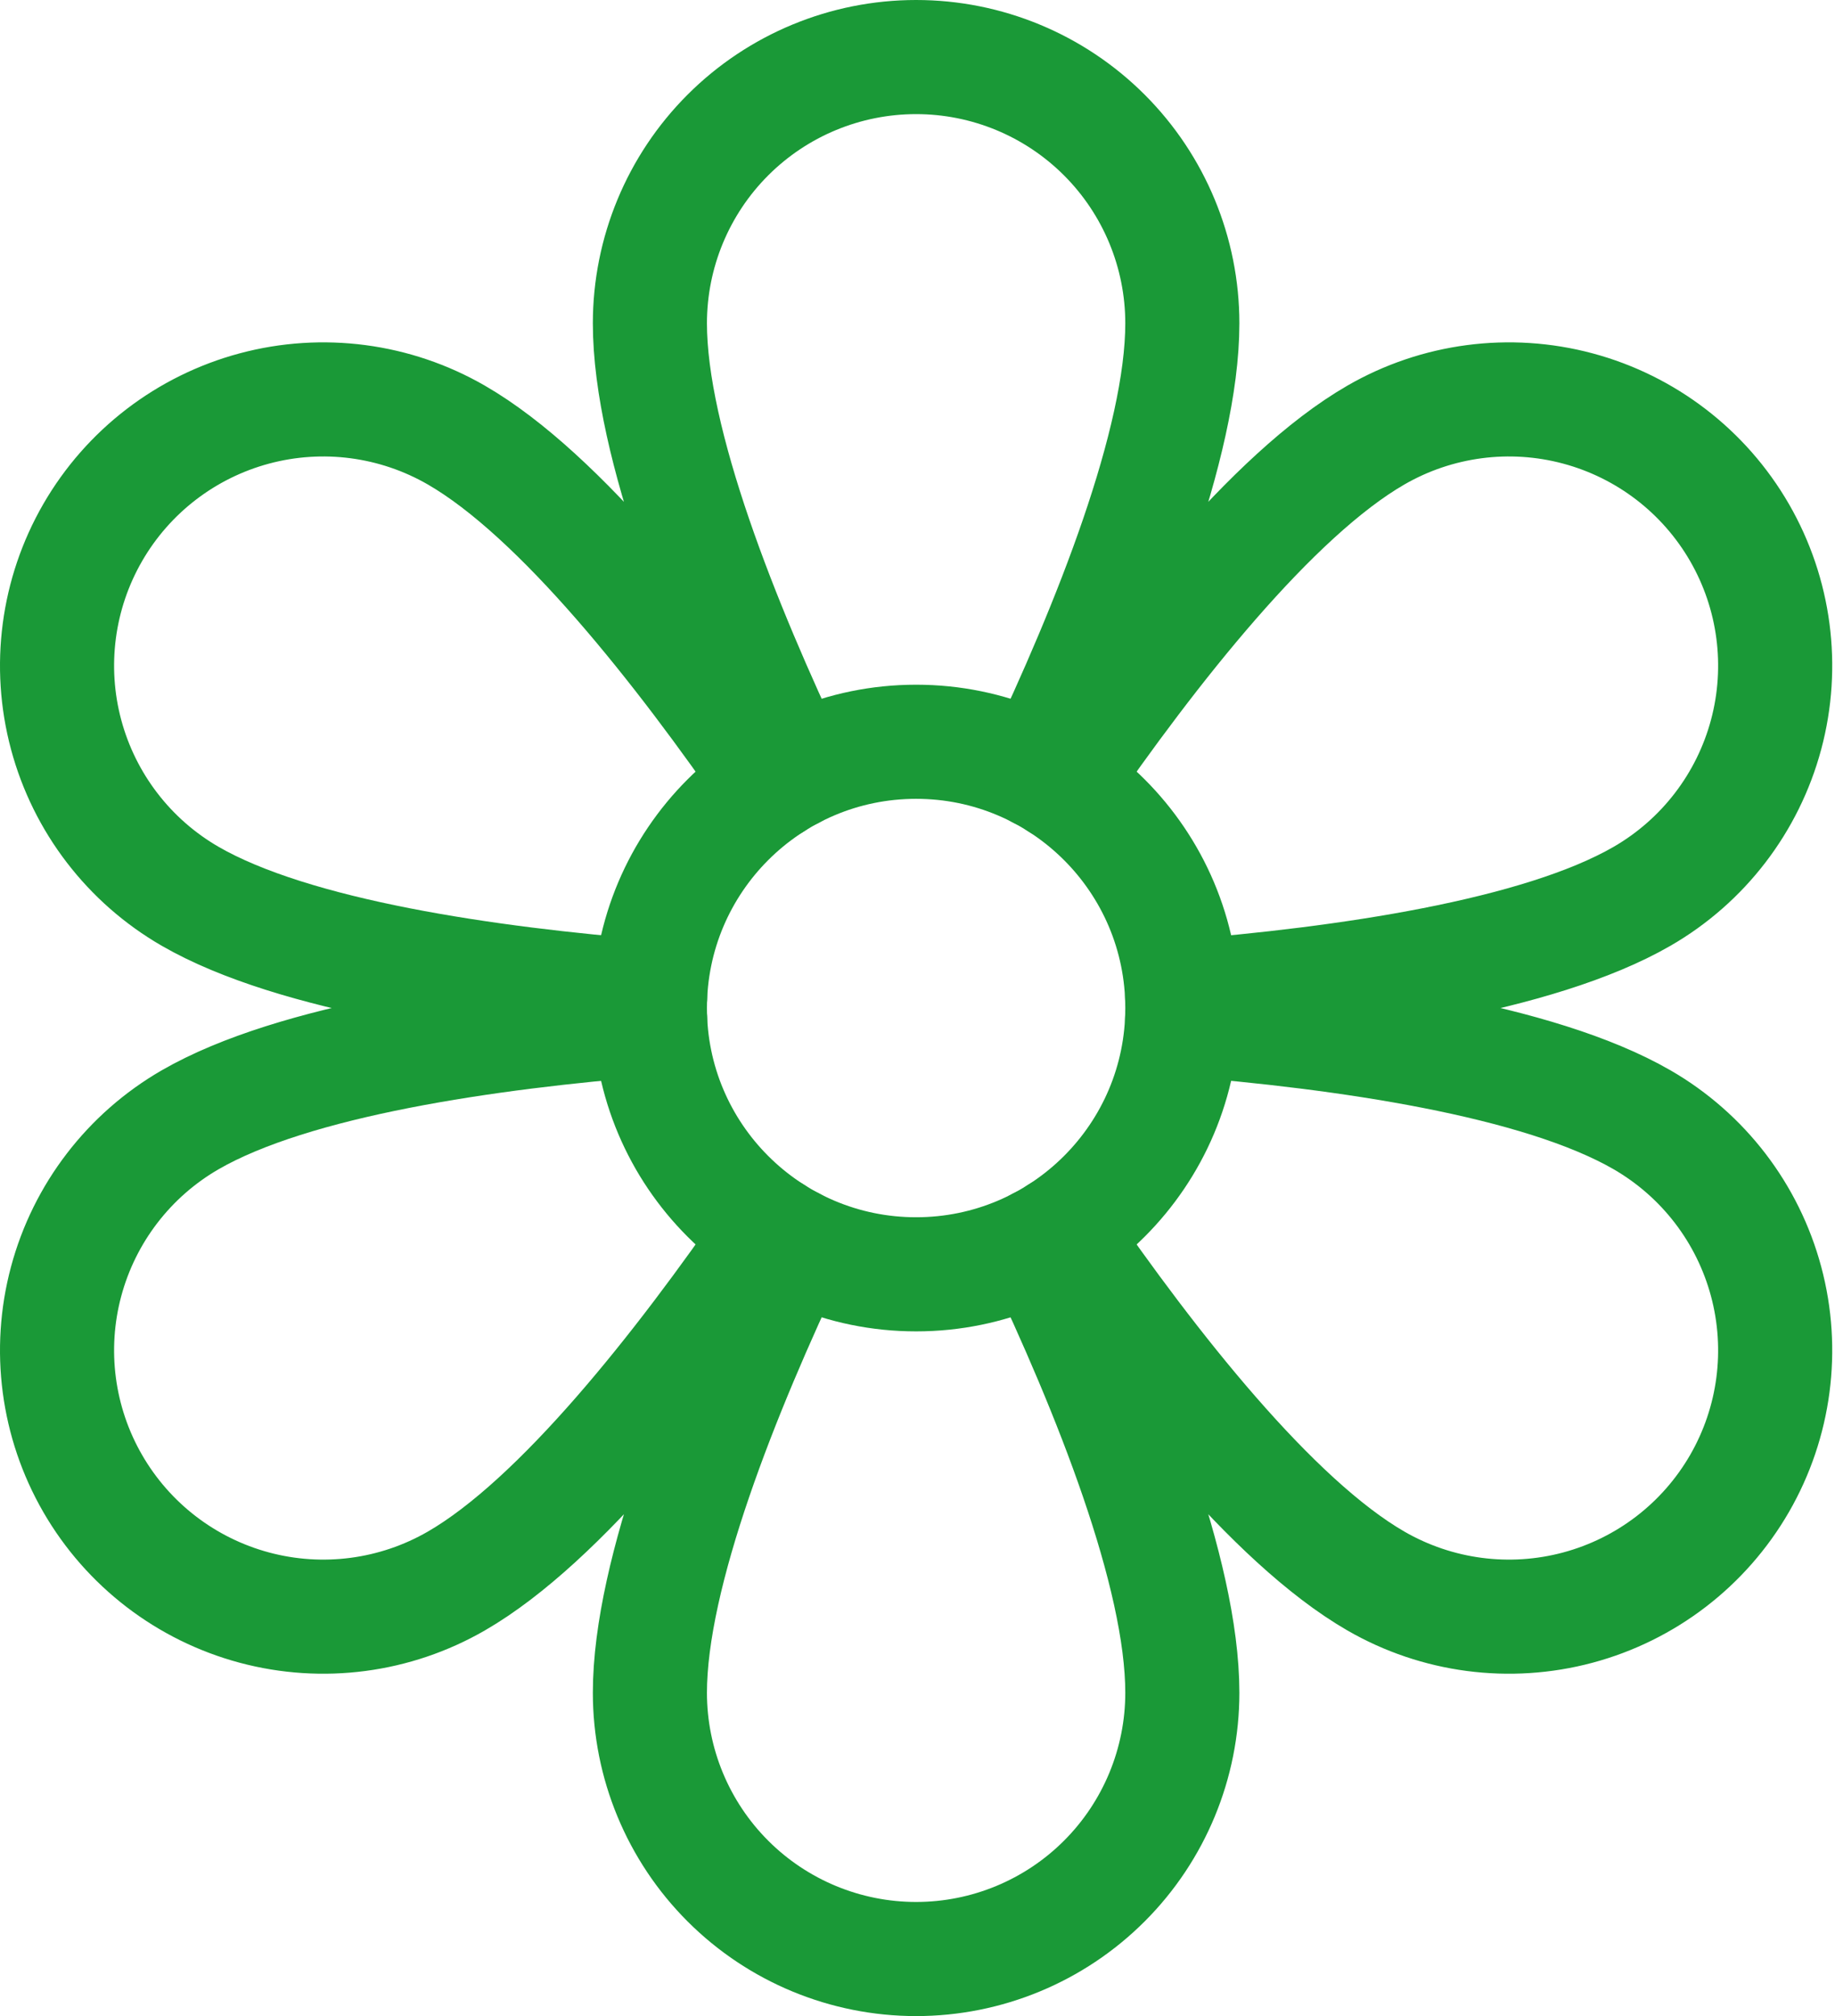
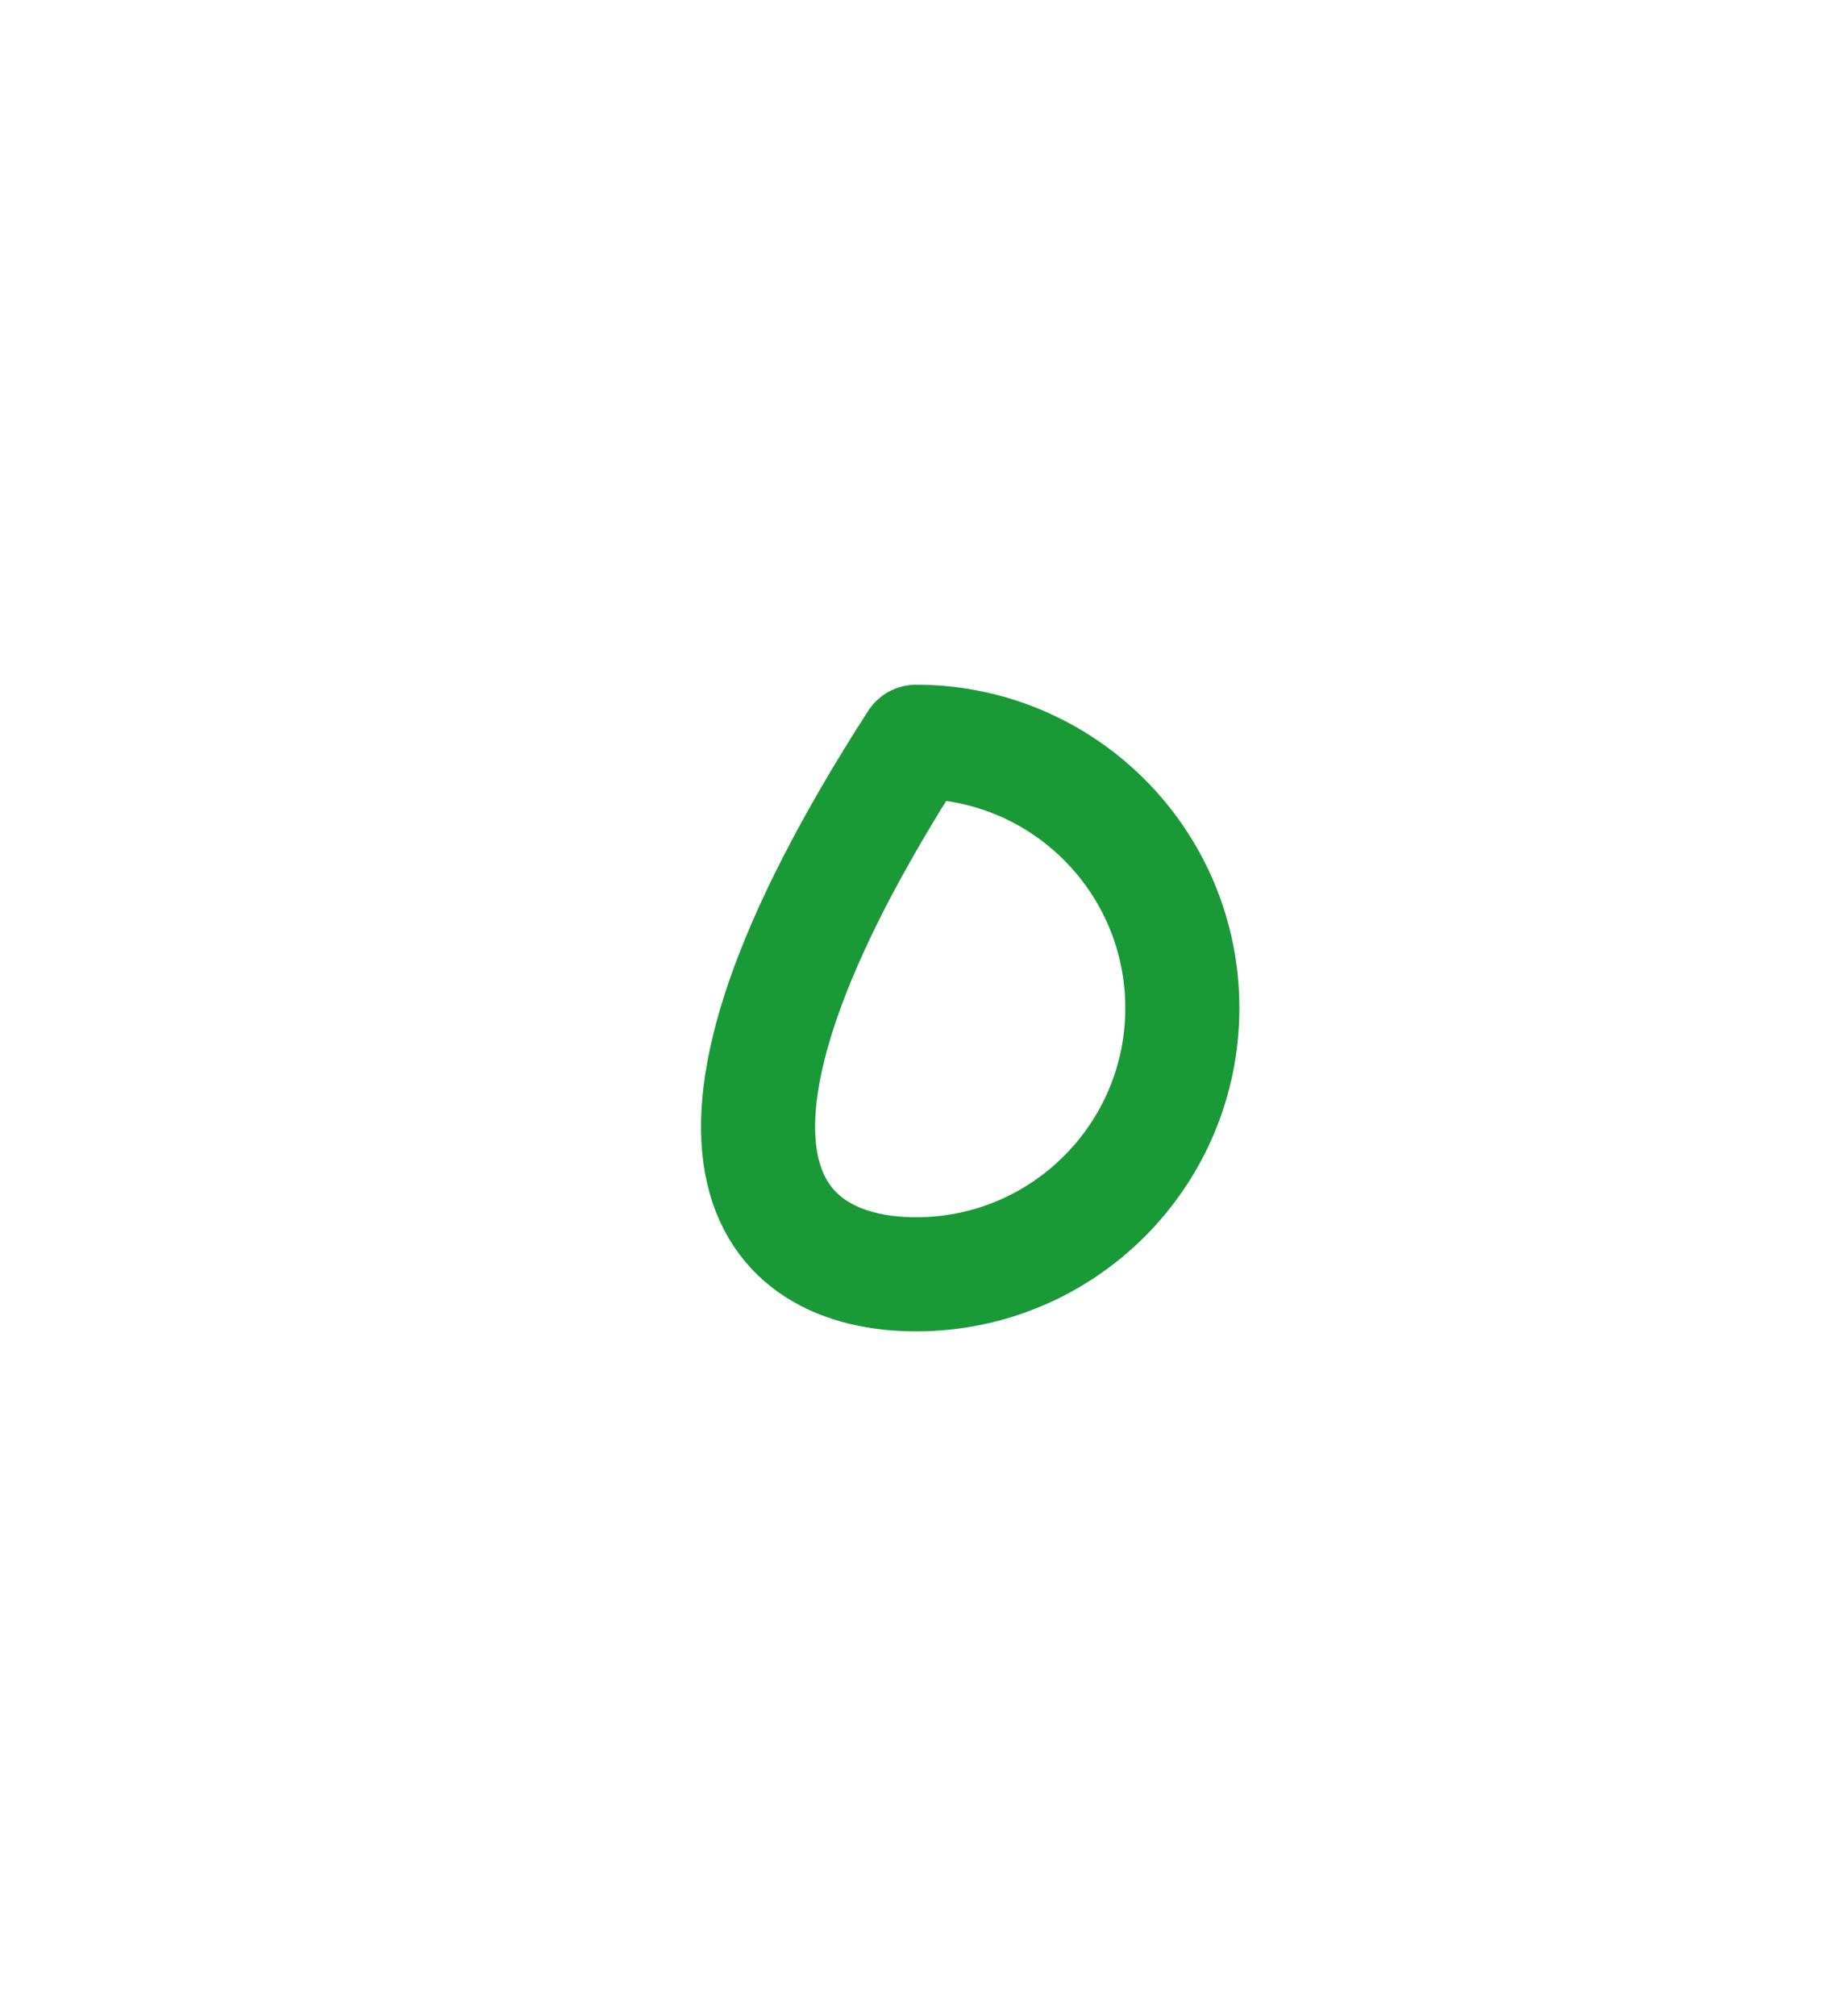
<svg xmlns="http://www.w3.org/2000/svg" width="193" height="212" viewBox="0 0 193 212" fill="none">
  <g clip-path="url(#clip0_2617_4)">
-     <path d="M96.355 134C111.818 134 124.354 121.464 124.354 106C124.354 90.536 111.818 78 96.355 78C80.891 78 68.355 90.536 68.355 106C68.355 121.464 80.891 134 96.355 134Z" stroke="#1A9937" stroke-width="12" stroke-linecap="round" stroke-linejoin="round" />
-     <path d="M83.382 81.182C76.057 65.778 68.354 46.588 68.354 34C68.354 26.574 71.304 19.452 76.555 14.201C81.806 8.95 88.928 6 96.354 6C103.78 6 110.902 8.95 116.153 14.201C121.404 19.452 124.354 26.574 124.354 34C124.354 46.588 116.651 65.779 109.326 81.182M68.375 104.825C51.373 103.467 30.902 100.543 20 94.249C13.569 90.536 8.876 84.42 6.954 77.247C5.032 70.074 6.038 62.431 9.751 56C13.464 49.569 19.58 44.876 26.753 42.954C33.926 41.032 41.569 42.038 48 45.751C58.902 52.045 71.67 68.311 81.347 82.357M81.347 129.643C71.67 143.689 58.902 159.955 48 166.249C41.569 169.962 33.926 170.968 26.753 169.046C19.58 167.124 13.464 162.431 9.751 156C6.038 149.569 5.032 141.926 6.954 134.753C8.876 127.58 13.569 121.464 20 117.751C30.902 111.457 51.373 108.533 68.375 107.175M109.326 130.818C116.651 146.222 124.354 165.412 124.354 178C124.354 185.426 121.404 192.548 116.153 197.799C110.902 203.05 103.78 206 96.354 206C88.928 206 81.806 203.05 76.555 197.799C71.304 192.548 68.354 185.426 68.354 178C68.354 165.412 76.057 146.221 83.382 130.818M124.333 107.175C141.335 108.533 161.806 111.457 172.708 117.751C179.14 121.464 183.832 127.58 185.754 134.753C187.677 141.926 186.67 149.569 182.957 156C179.244 162.431 173.129 167.124 165.955 169.046C158.782 170.968 151.14 169.962 144.708 166.249C133.806 159.955 121.038 143.689 111.361 129.643M111.361 82.357C121.038 68.311 133.806 52.045 144.708 45.751C151.14 42.038 158.782 41.032 165.955 42.954C173.129 44.876 179.244 49.569 182.957 56C186.67 62.431 187.677 70.074 185.754 77.247C183.832 84.42 179.14 90.536 172.708 94.249C161.806 100.543 141.335 103.467 124.333 104.825" stroke="#1A9937" stroke-width="12" stroke-linecap="round" stroke-linejoin="round" />
+     <path d="M96.355 134C111.818 134 124.354 121.464 124.354 106C124.354 90.536 111.818 78 96.355 78C68.355 121.464 80.891 134 96.355 134Z" stroke="#1A9937" stroke-width="12" stroke-linecap="round" stroke-linejoin="round" />
  </g>
  <defs>
    <clipPath id="clip0_2617_4">
      <rect width="193" height="212" fill="white" />
    </clipPath>
  </defs>
</svg>